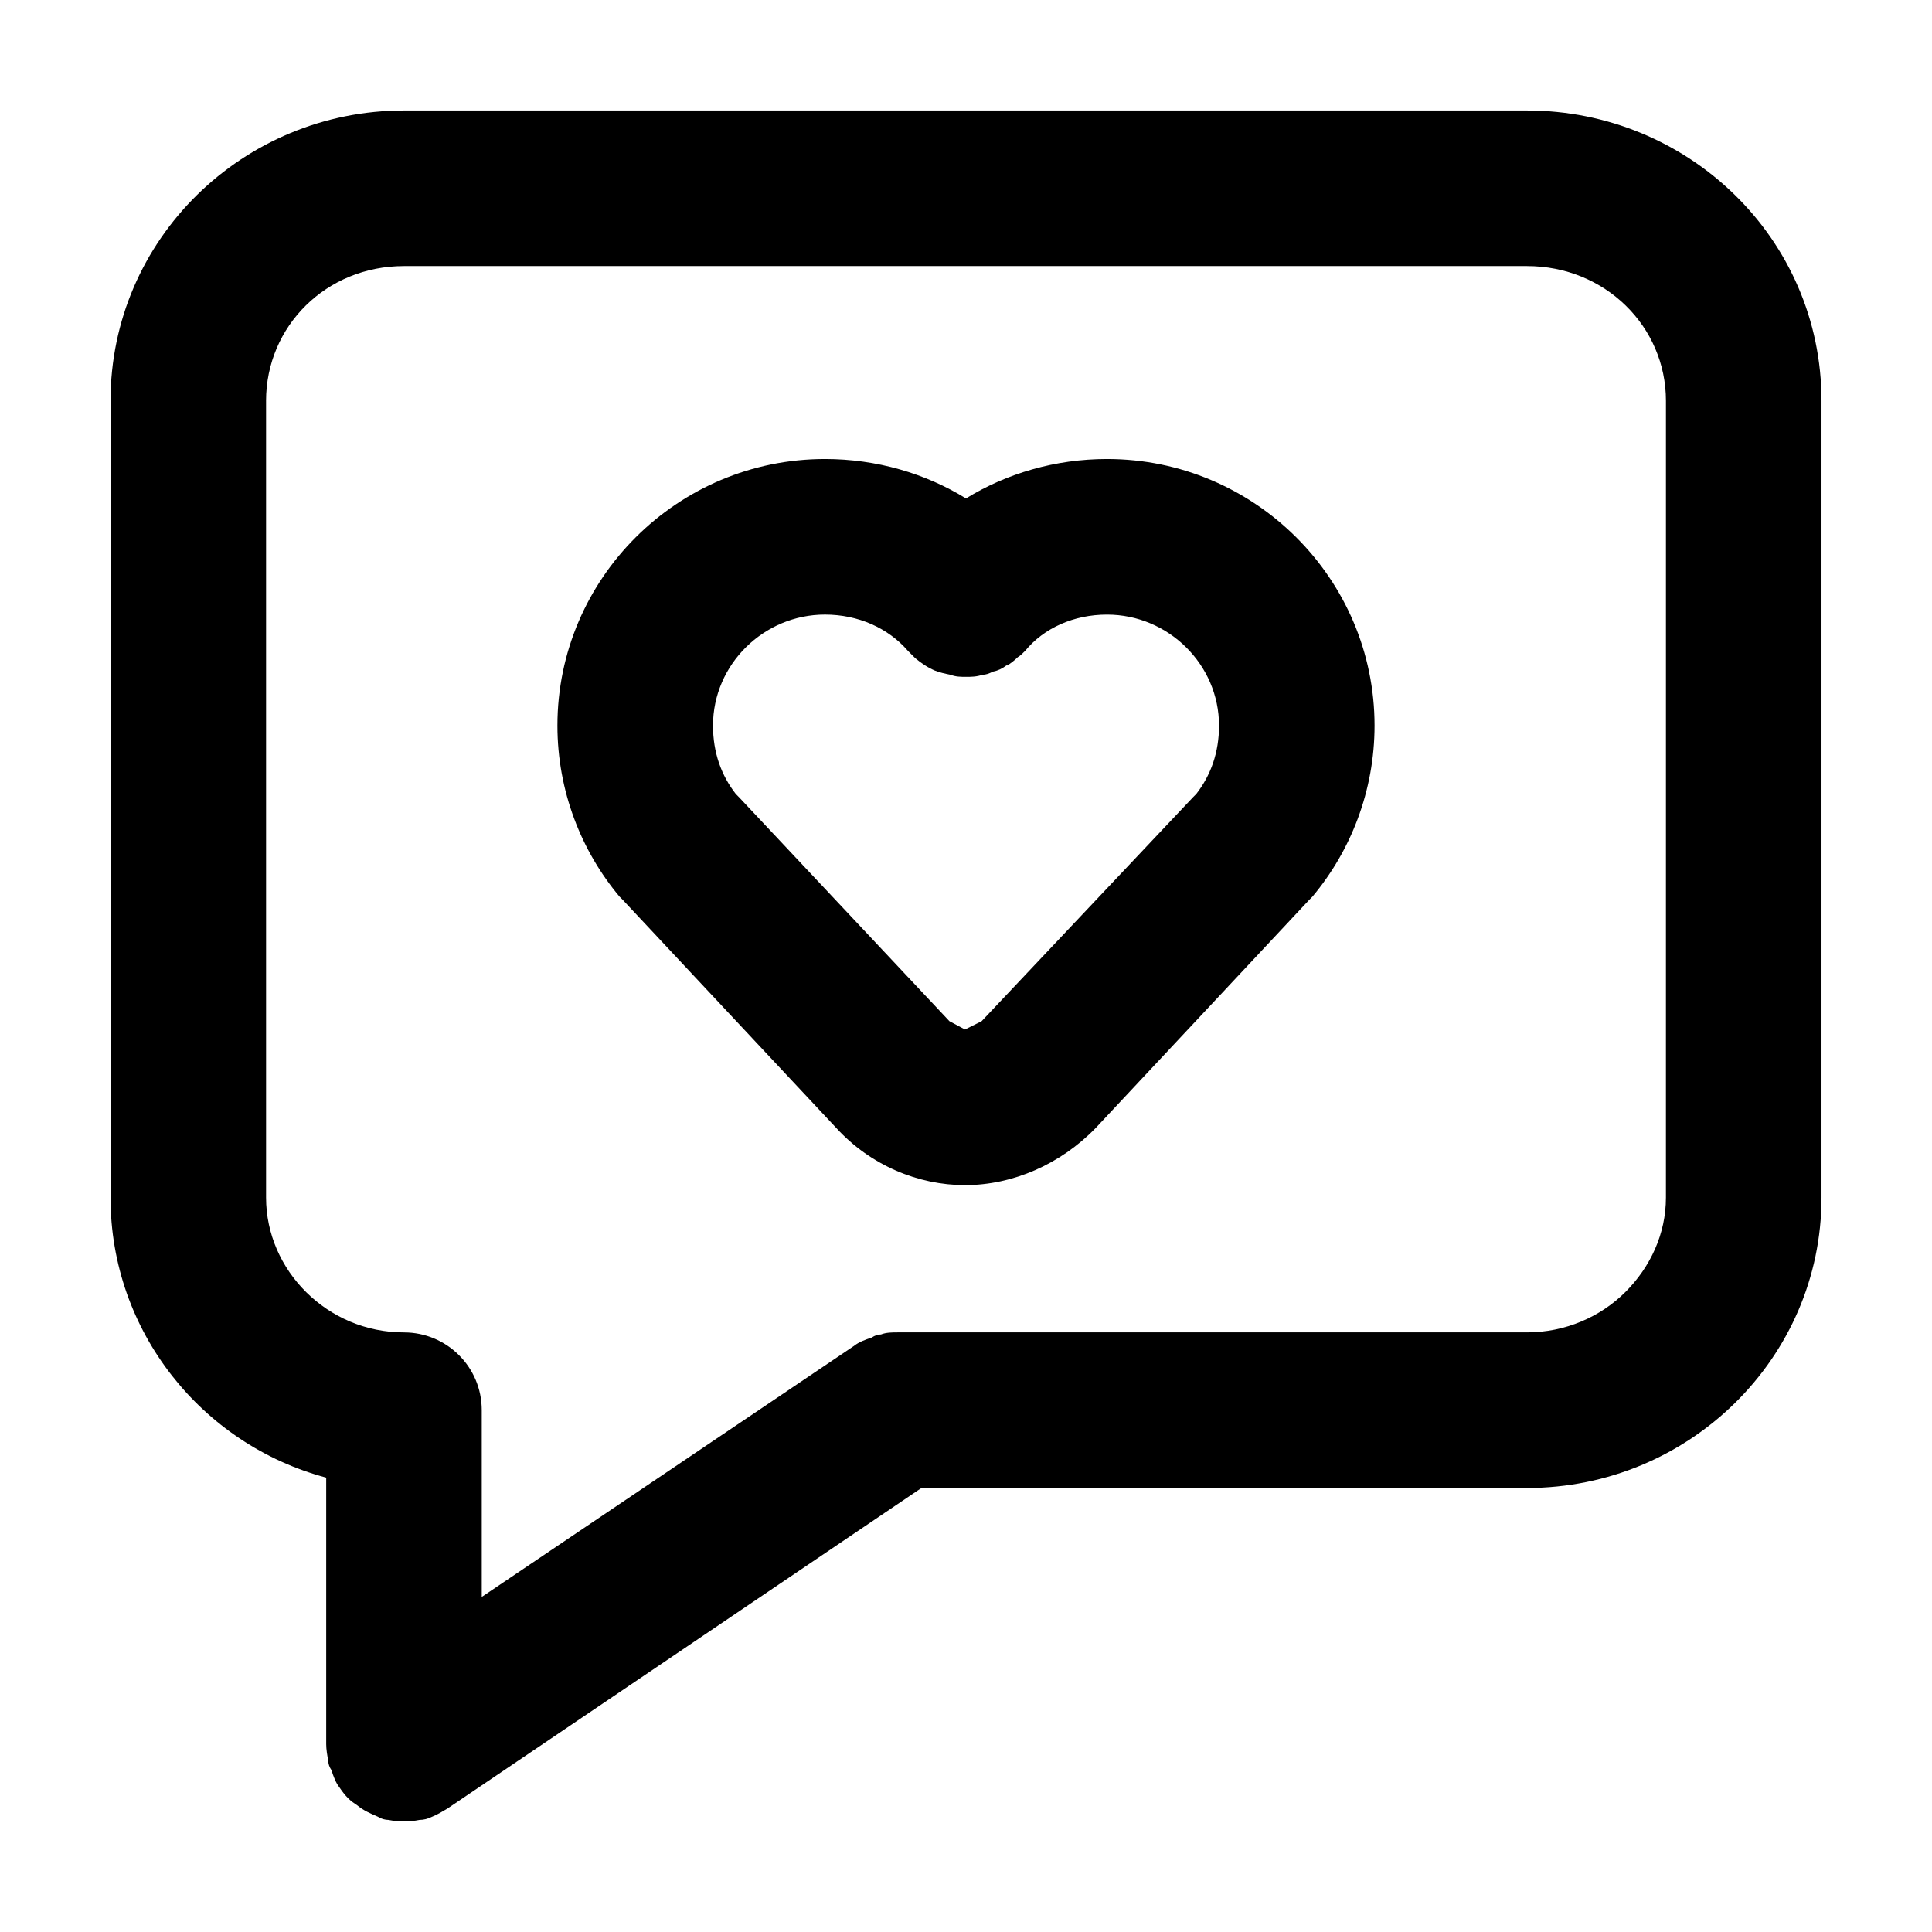
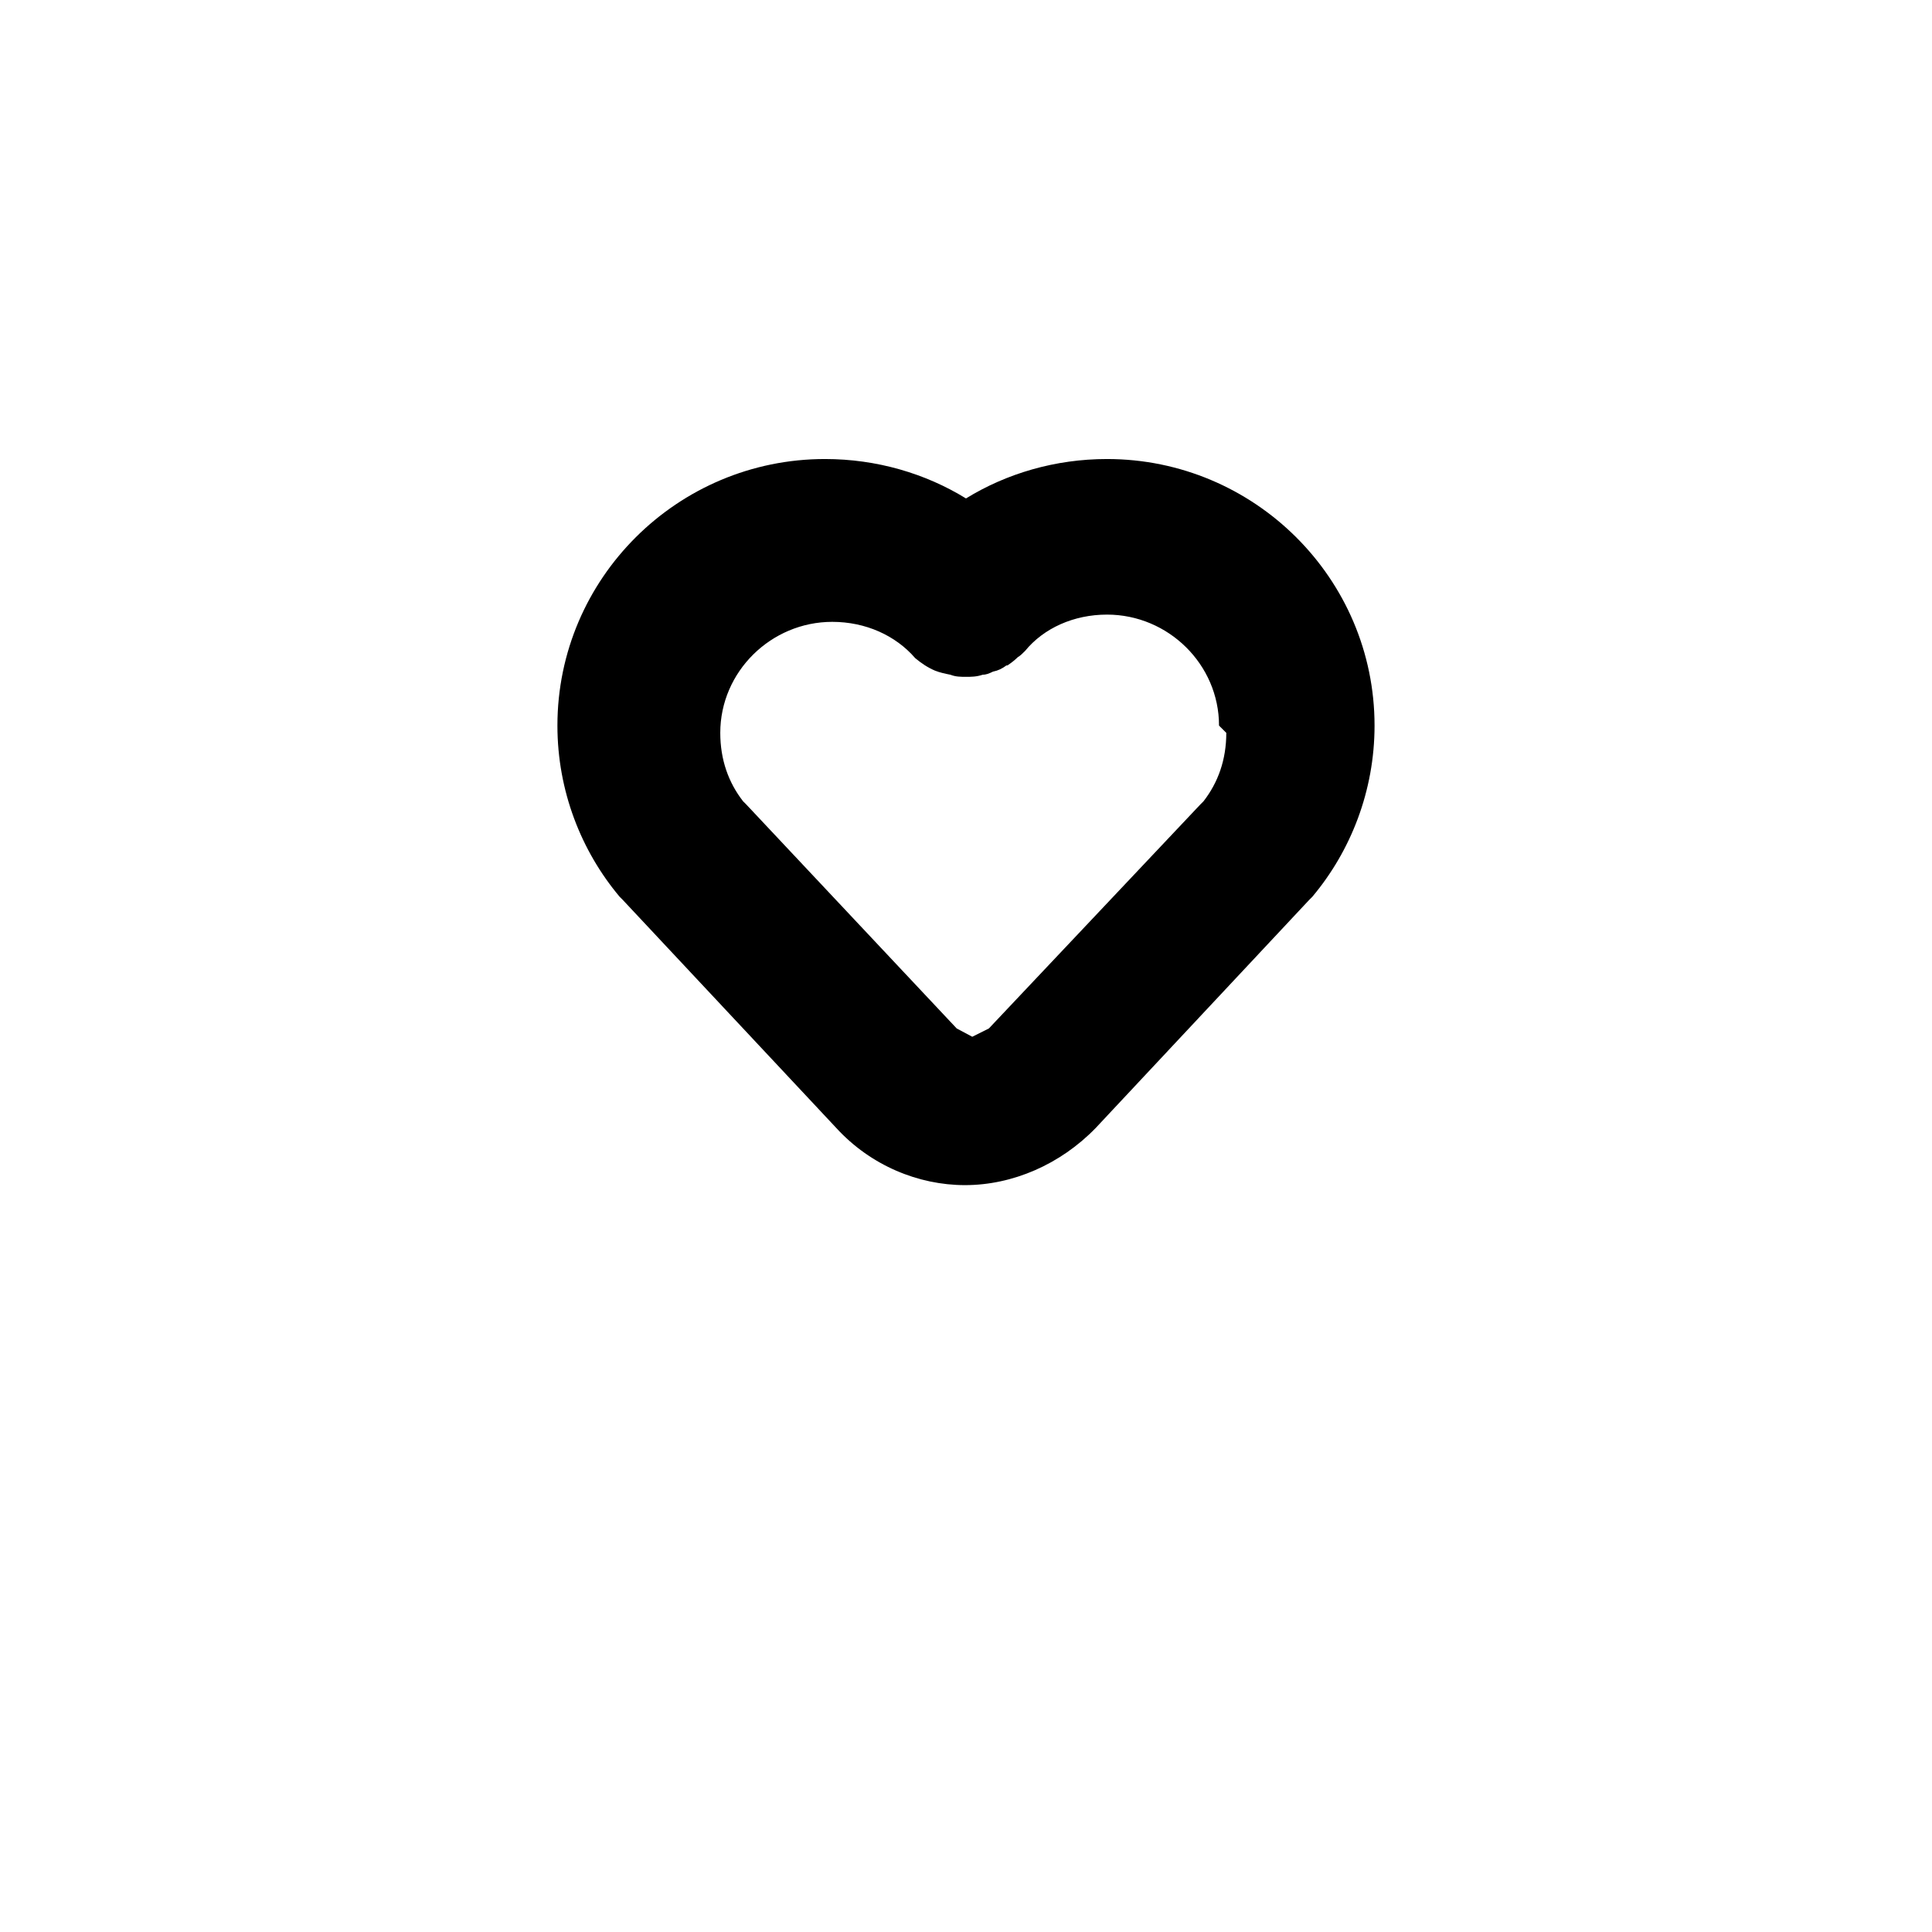
<svg xmlns="http://www.w3.org/2000/svg" fill="#000000" width="800px" height="800px" version="1.1" viewBox="144 144 512 512">
  <g>
-     <path d="m434.35 442.95c-9.344 9.621-21.984 15.121-34.625 15.121-12.367 0-25.008-5.223-34.078-15.121l-56.609-60.473-0.828-0.828c-10.168-12.098-16.488-28.035-16.488-45.359 0-39.035 31.875-70.645 70.902-70.645 13.738 0 26.656 3.848 37.371 10.445 10.715-6.594 23.633-10.445 37.371-10.445 39.02 0 70.902 31.613 70.902 70.645 0 17.316-6.324 33.262-16.488 45.359-0.277 0.277-0.551 0.551-0.828 0.828zm32.703-106.66c0-16.219-13.469-29.414-29.68-29.414-8.793 0-16.762 3.57-21.711 9.621-0.547 0.551-1.375 1.379-1.922 1.648-0.828 0.828-1.926 1.648-2.746 2.195h-0.277c-1.098 0.828-2.195 1.375-3.57 1.648-1.098 0.551-1.926 0.828-2.746 0.828-1.648 0.551-3.023 0.551-4.398 0.551s-2.746 0-4.121-0.551c-1.375-0.277-2.746-0.551-4.121-1.098-1.926-0.828-3.57-1.926-5.219-3.301l-1.926-1.926c-5.219-6.047-13.191-9.621-21.984-9.621-16.211 0-29.68 13.195-29.68 29.414 0 7.148 2.195 13.195 6.047 18.141 0.277 0.277 0.551 0.551 0.828 0.828l55.785 59.375 4.121 2.195 4.398-2.195 56.051-59.371 0.828-0.828c3.848-4.945 6.043-10.992 6.043-18.141z" />
-     <path d="m214.51 250.25v211.12c0 19.242 16.211 35.734 36.551 35.734 11.266 0 20.609 9.074 20.609 20.617v49.48l98.656-66.523c1.375-1.098 3.023-1.648 4.672-2.203 0.828-0.551 1.648-0.828 2.473-0.828 1.375-0.551 3.023-0.551 4.398-0.551h166.8c10.168 0 19.512-4.121 26.105-10.723 6.594-6.602 10.715-15.391 10.715-25.016l0.004-211.11c0-19.789-16.211-35.734-36.824-35.734h-297.62c-20.609 0-36.543 15.945-36.543 35.734zm29.676 375.22c-1.926-0.828-3.848-1.648-5.496-3.023-0.828-0.551-1.648-1.098-2.473-1.926-0.828-0.828-1.648-1.926-2.195-2.75-1.098-1.375-1.648-3.023-2.195-4.676-0.551-0.828-0.828-1.648-0.828-2.473-0.277-1.375-0.551-3.023-0.551-4.398v-70.637c-32.977-8.797-57.16-38.766-57.16-74.223v-211.12c0-42.879 35.176-76.965 77.766-76.965h297.62c42.598 0 78.043 33.809 78.043 76.965v211.12c0 42.605-35.176 76.969-78.047 76.969h-160.48l-125.59 84.941c-1.375 0.828-2.746 1.648-4.121 2.195-1.098 0.551-2.195 0.828-3.301 0.828-2.746 0.551-5.496 0.551-8.242 0-0.824 0-1.926-0.273-2.75-0.828z" />
+     <path d="m434.35 442.95c-9.344 9.621-21.984 15.121-34.625 15.121-12.367 0-25.008-5.223-34.078-15.121l-56.609-60.473-0.828-0.828c-10.168-12.098-16.488-28.035-16.488-45.359 0-39.035 31.875-70.645 70.902-70.645 13.738 0 26.656 3.848 37.371 10.445 10.715-6.594 23.633-10.445 37.371-10.445 39.02 0 70.902 31.613 70.902 70.645 0 17.316-6.324 33.262-16.488 45.359-0.277 0.277-0.551 0.551-0.828 0.828zm32.703-106.66c0-16.219-13.469-29.414-29.68-29.414-8.793 0-16.762 3.57-21.711 9.621-0.547 0.551-1.375 1.379-1.922 1.648-0.828 0.828-1.926 1.648-2.746 2.195h-0.277c-1.098 0.828-2.195 1.375-3.57 1.648-1.098 0.551-1.926 0.828-2.746 0.828-1.648 0.551-3.023 0.551-4.398 0.551s-2.746 0-4.121-0.551c-1.375-0.277-2.746-0.551-4.121-1.098-1.926-0.828-3.57-1.926-5.219-3.301c-5.219-6.047-13.191-9.621-21.984-9.621-16.211 0-29.68 13.195-29.68 29.414 0 7.148 2.195 13.195 6.047 18.141 0.277 0.277 0.551 0.551 0.828 0.828l55.785 59.375 4.121 2.195 4.398-2.195 56.051-59.371 0.828-0.828c3.848-4.945 6.043-10.992 6.043-18.141z" />
  </g>
</svg>